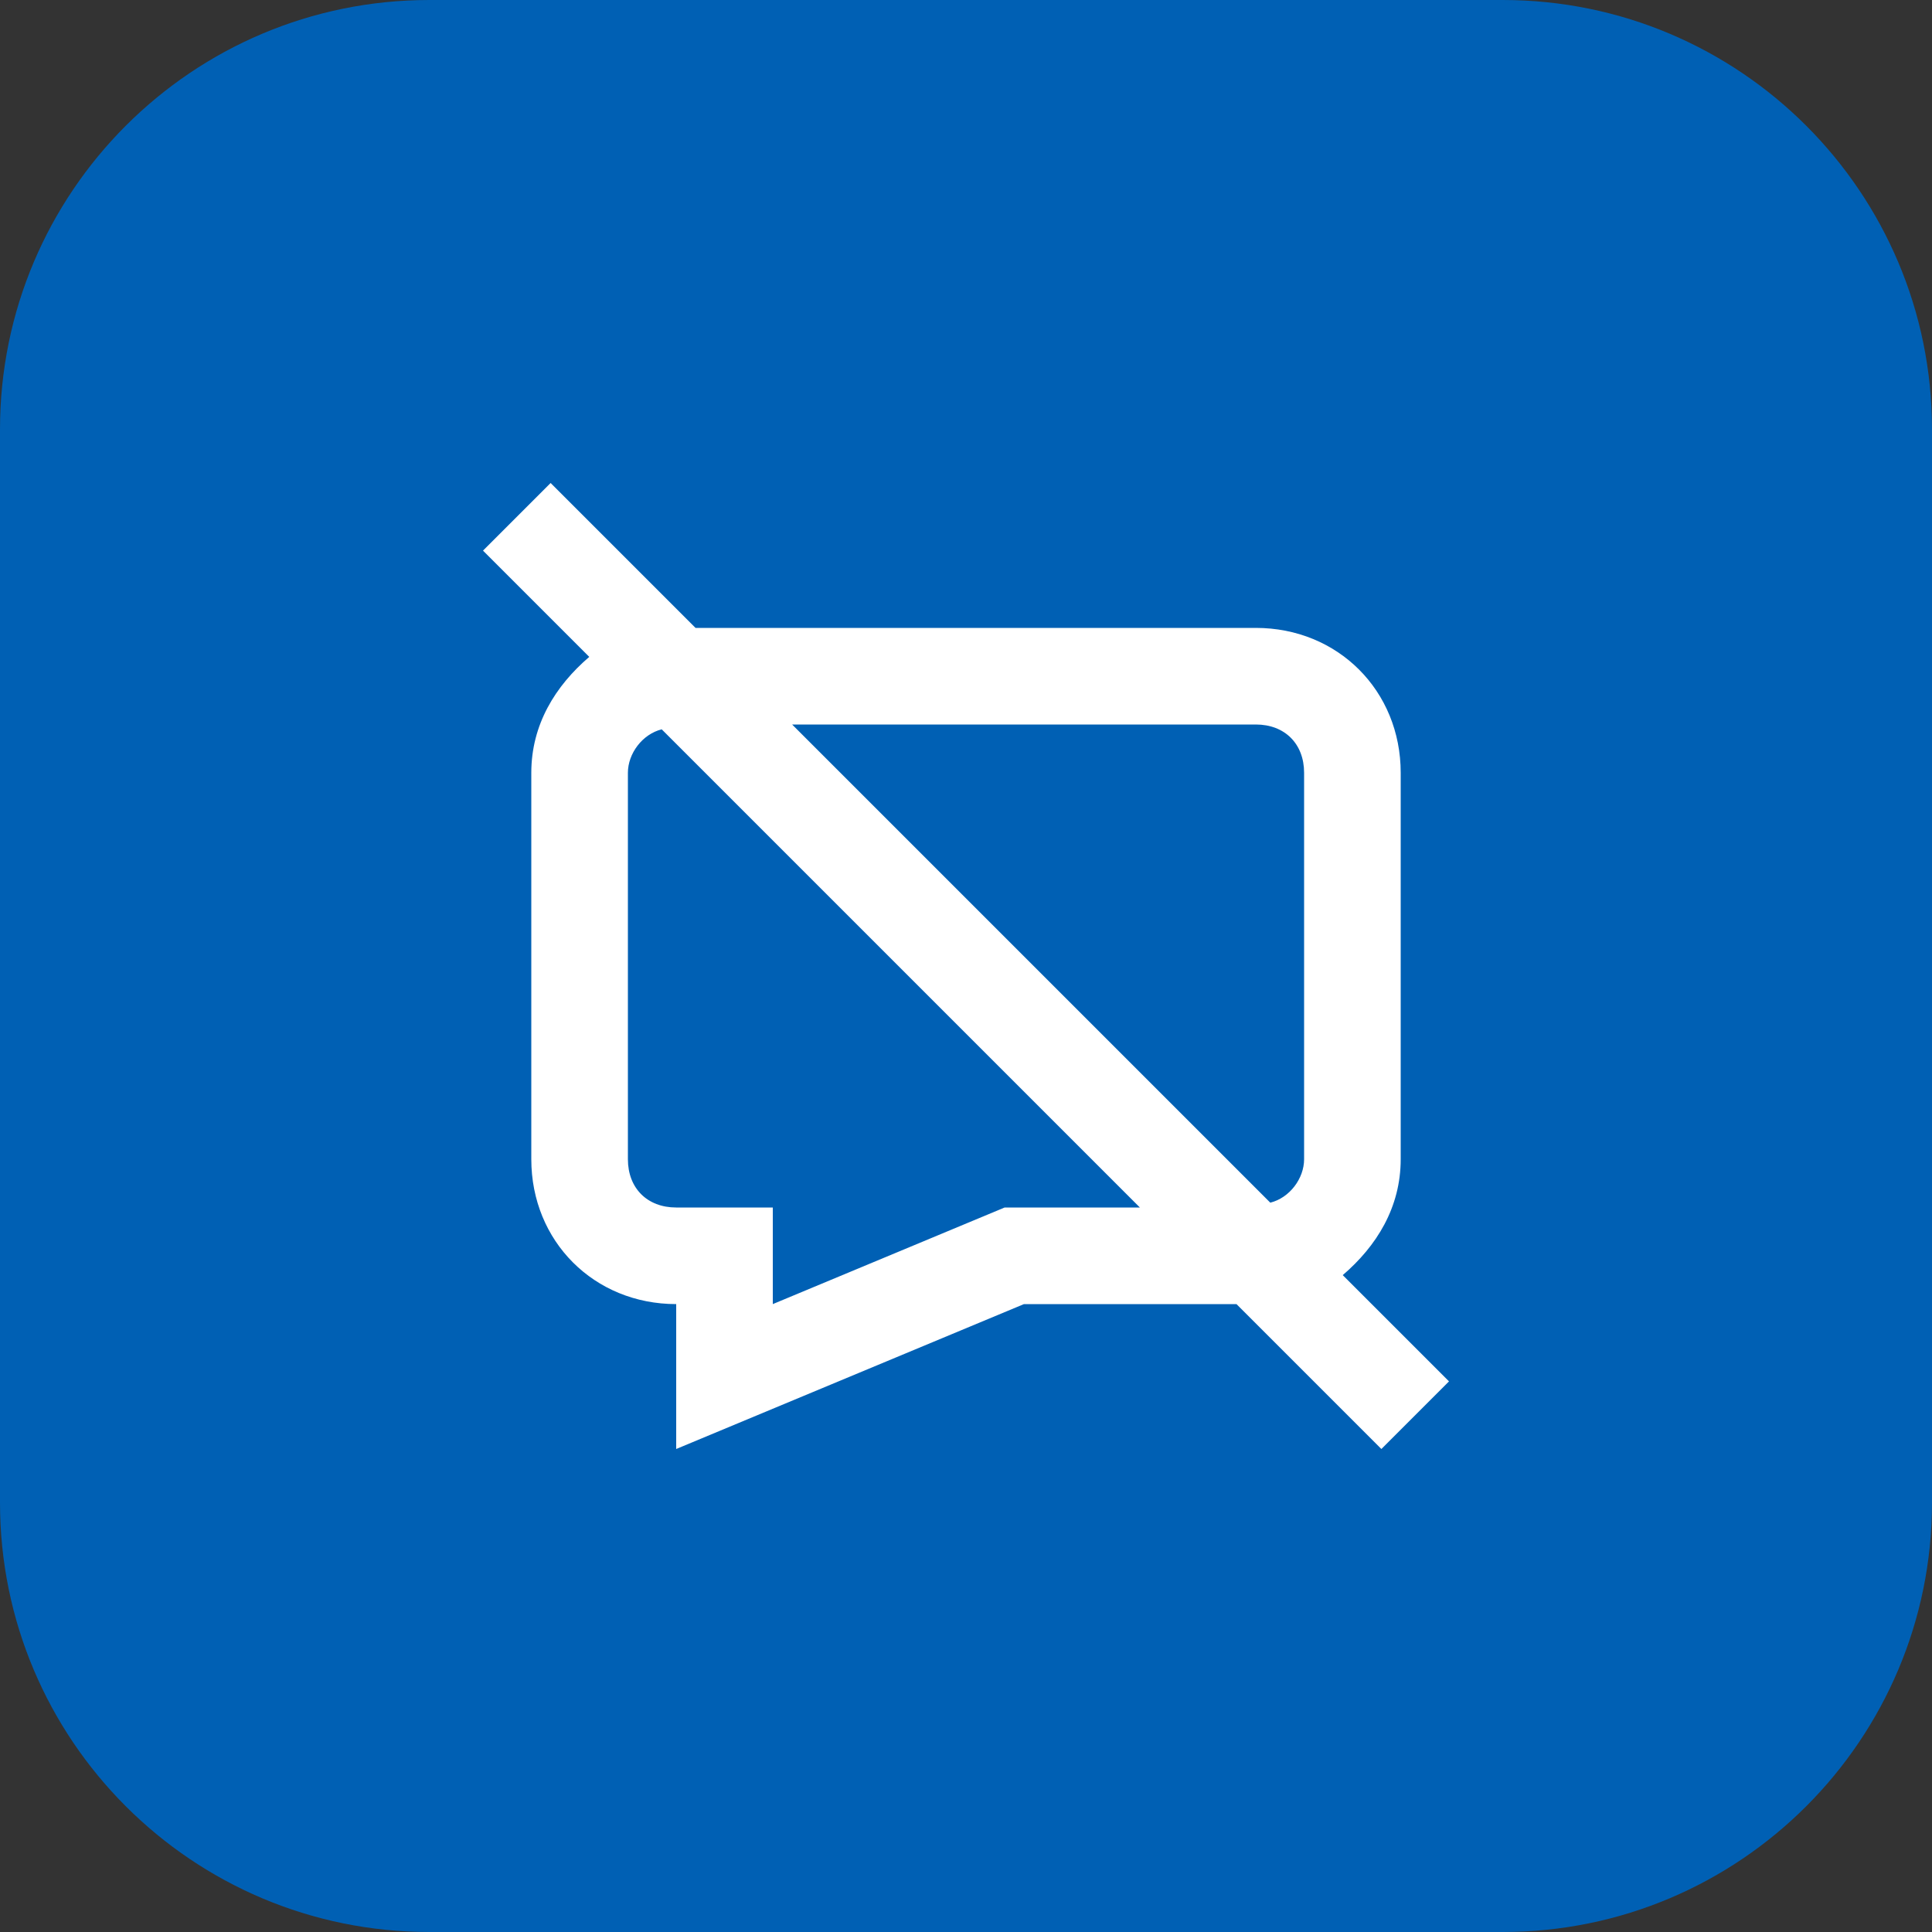
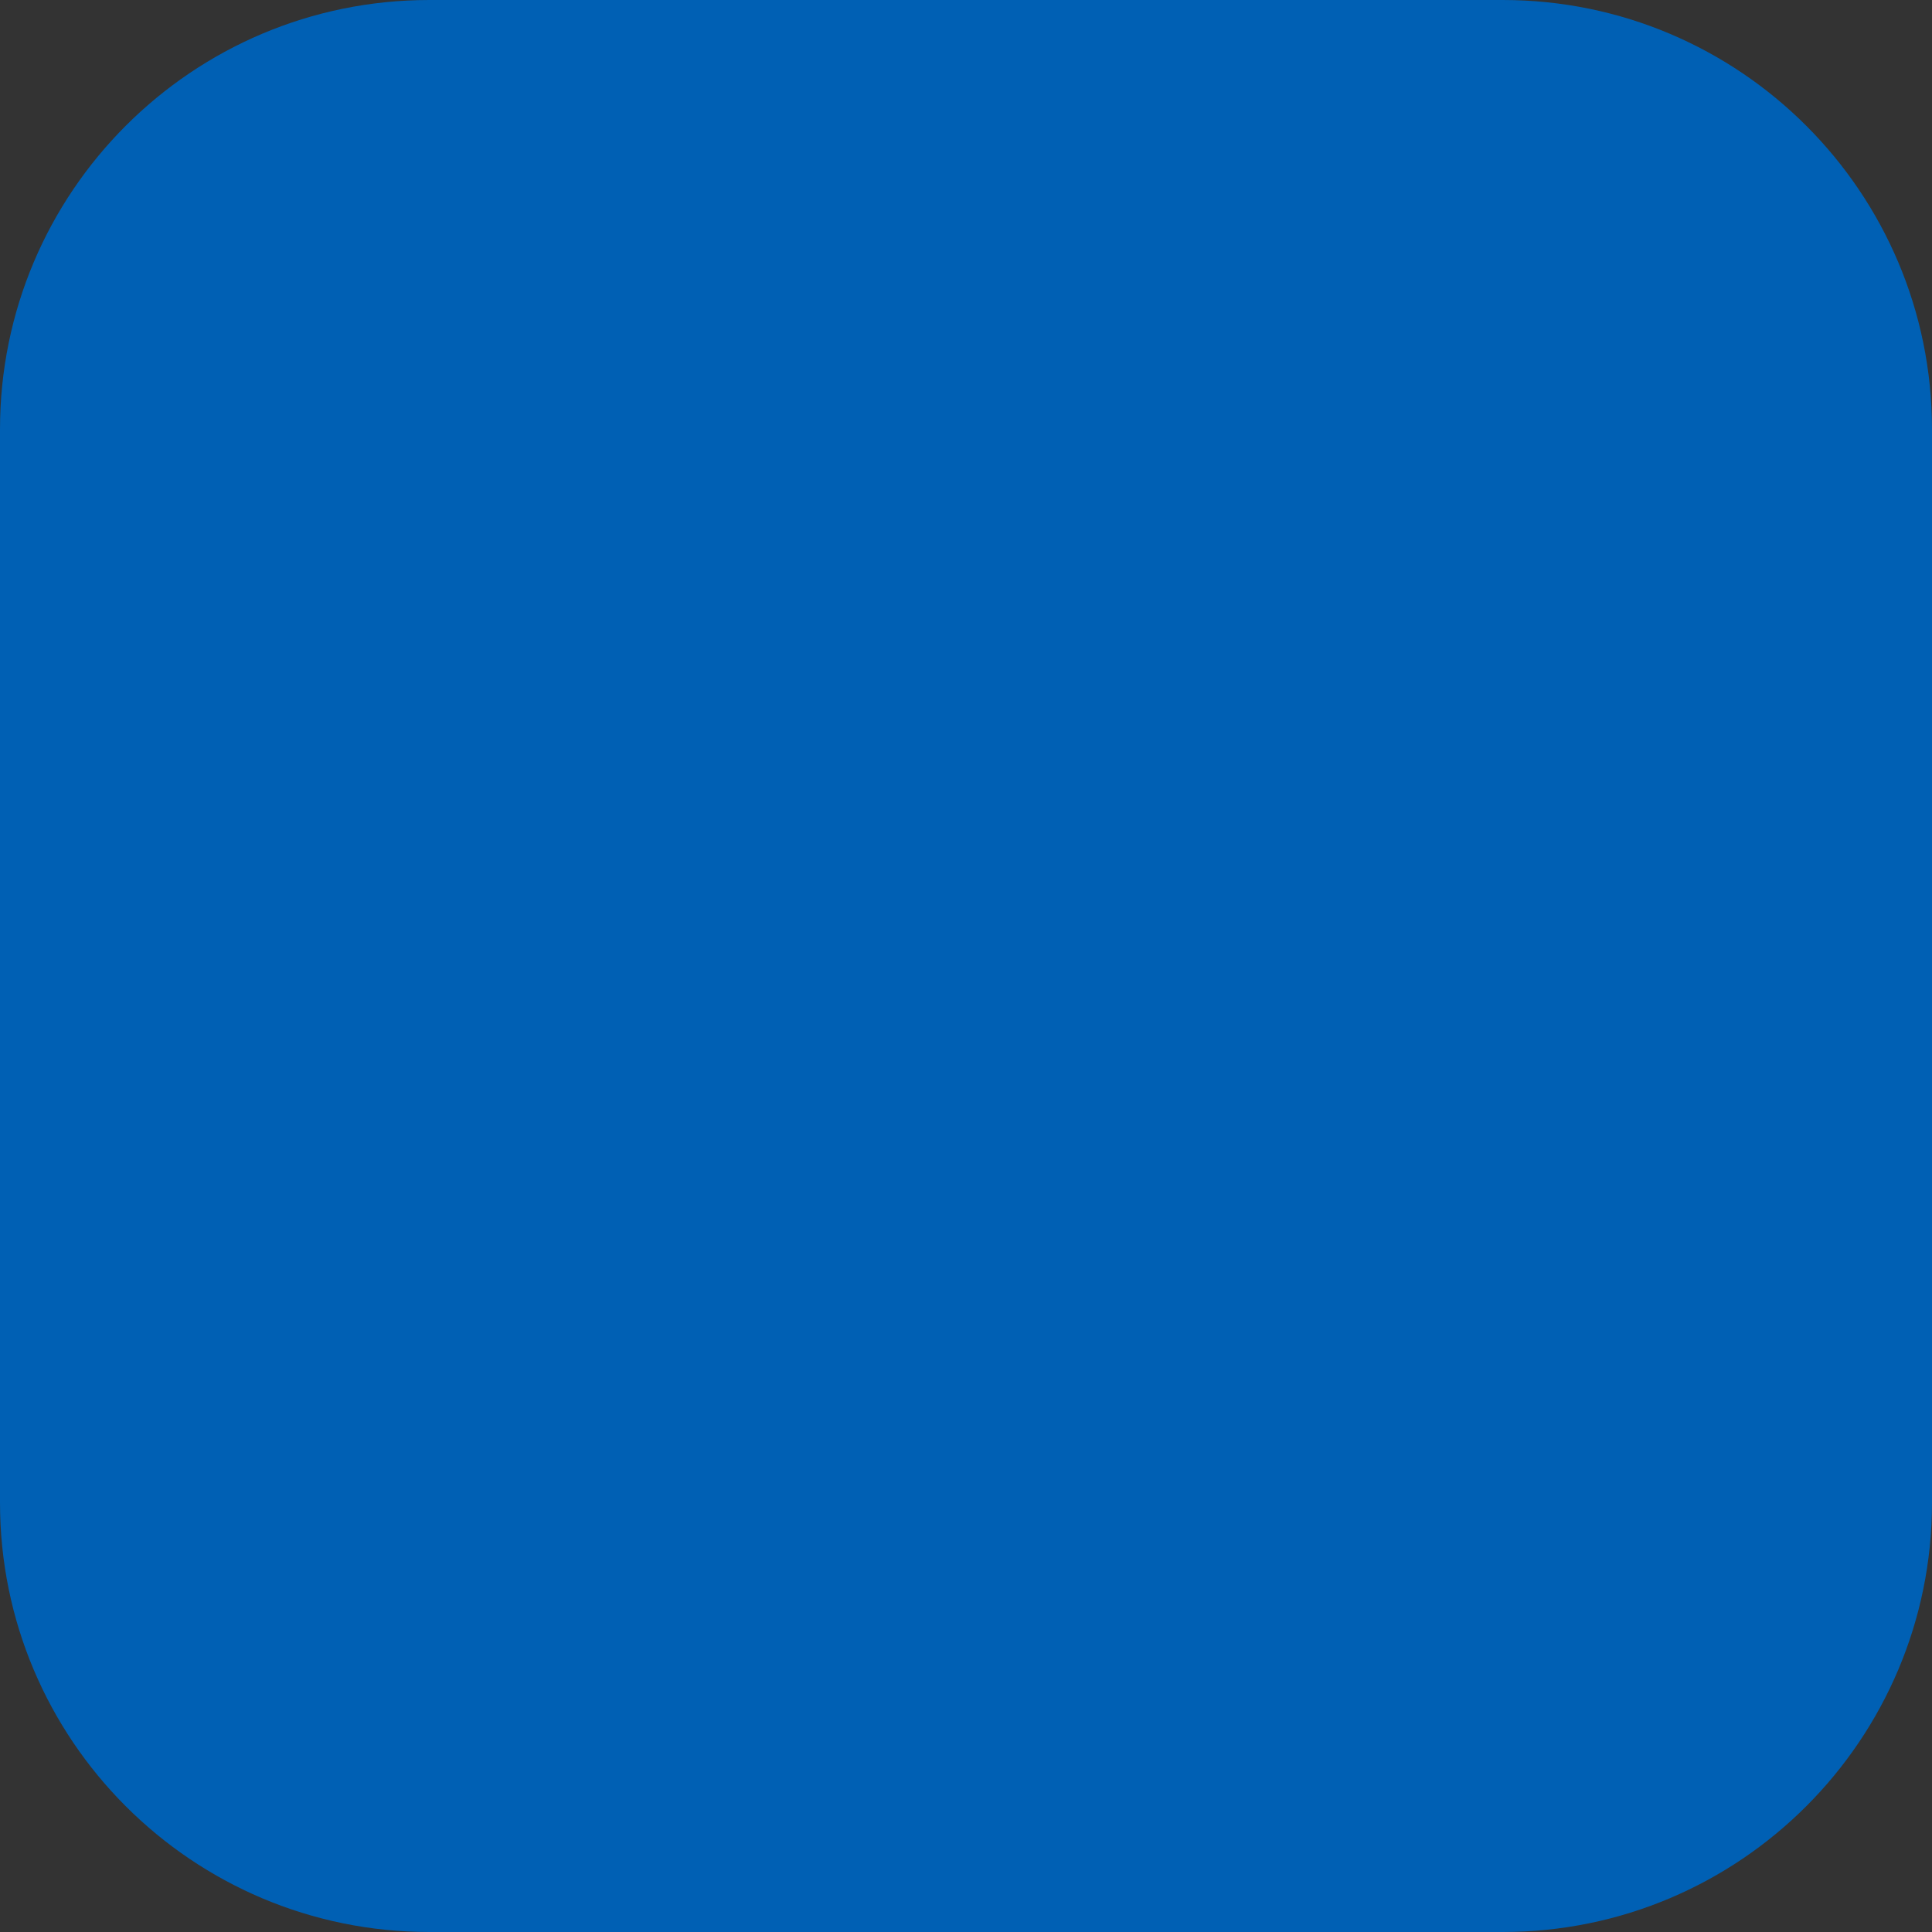
<svg xmlns="http://www.w3.org/2000/svg" width="56" height="56" viewBox="0 0 56 56" fill="none">
  <rect x="0" y="0" width="56" height="56" fill="#333333" stroke="none" />
  <g clip-path="url(#clip0_4247_18197)">
    <path d="M43.556 0H12.444C5.572 0 0 5.572 0 12.444V43.556C0 50.428 5.572 56 12.444 56H43.556C50.428 56 56 50.428 56 43.556V12.444C56 5.572 50.428 0 43.556 0Z" fill="#0060B4" />
    <g clip-path="url(#clip1_4247_18197)">
-       <path d="M42 40.04L38.92 36.96C39.9 36.12 40.6 35 40.6 33.6V22.4C40.6 20.02 38.78 18.2 36.4 18.2H20.16L15.96 14L14 15.96L17.08 19.04C16.1 19.88 15.4 21 15.4 22.4V33.6C15.4 35.98 17.22 37.8 19.6 37.8V42L29.68 37.8H35.84L40.04 42L42 40.04ZM36.4 21C37.24 21 37.8 21.56 37.8 22.4V33.6C37.8 34.16 37.38 34.72 36.82 34.86L22.96 21H36.4ZM29.12 35L22.4 37.8V35H19.6C18.76 35 18.2 34.44 18.2 33.6V22.4C18.2 21.84 18.62 21.28 19.18 21.14L33.04 35H29.12Z" fill="white" />
-     </g>
+       </g>
  </g>
  <defs>
    <clipPath id="clip0_4247_18197">
      <rect width="56" height="56" fill="white" />
    </clipPath>
    <clipPath id="clip1_4247_18197">
      <rect width="28" height="28" fill="white" transform="translate(14 14)" />
    </clipPath>
  </defs>
</svg>